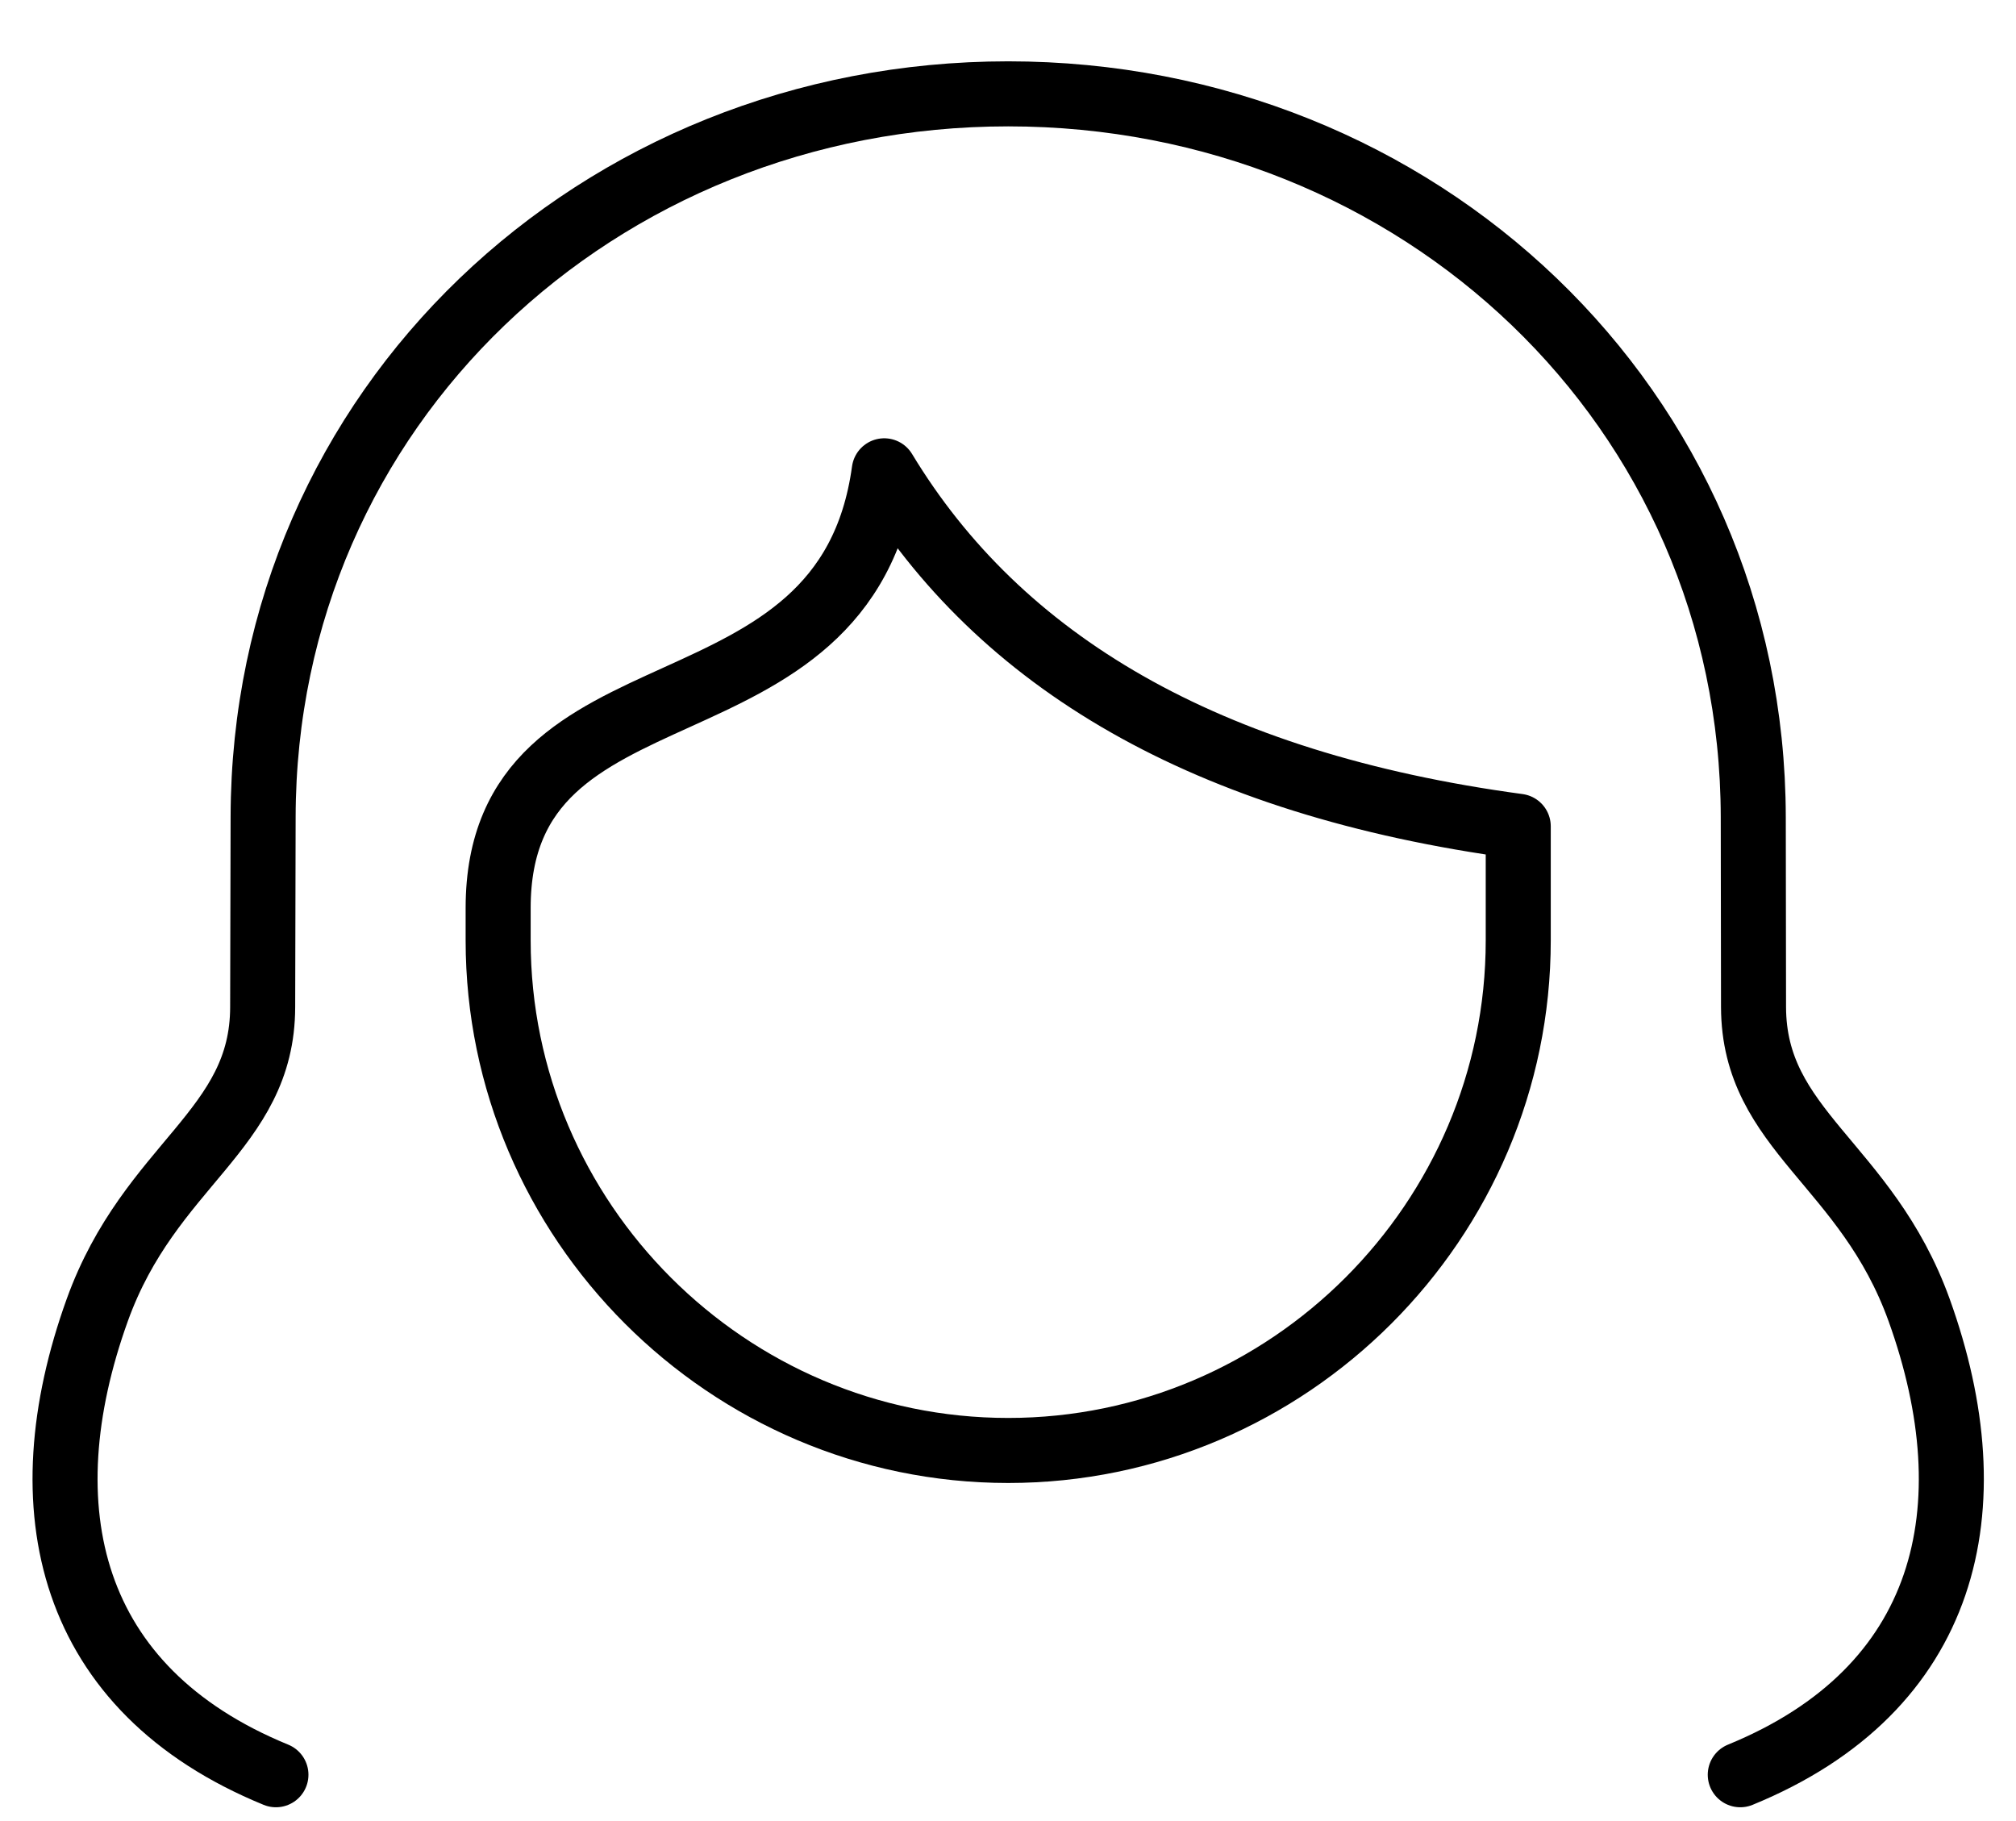
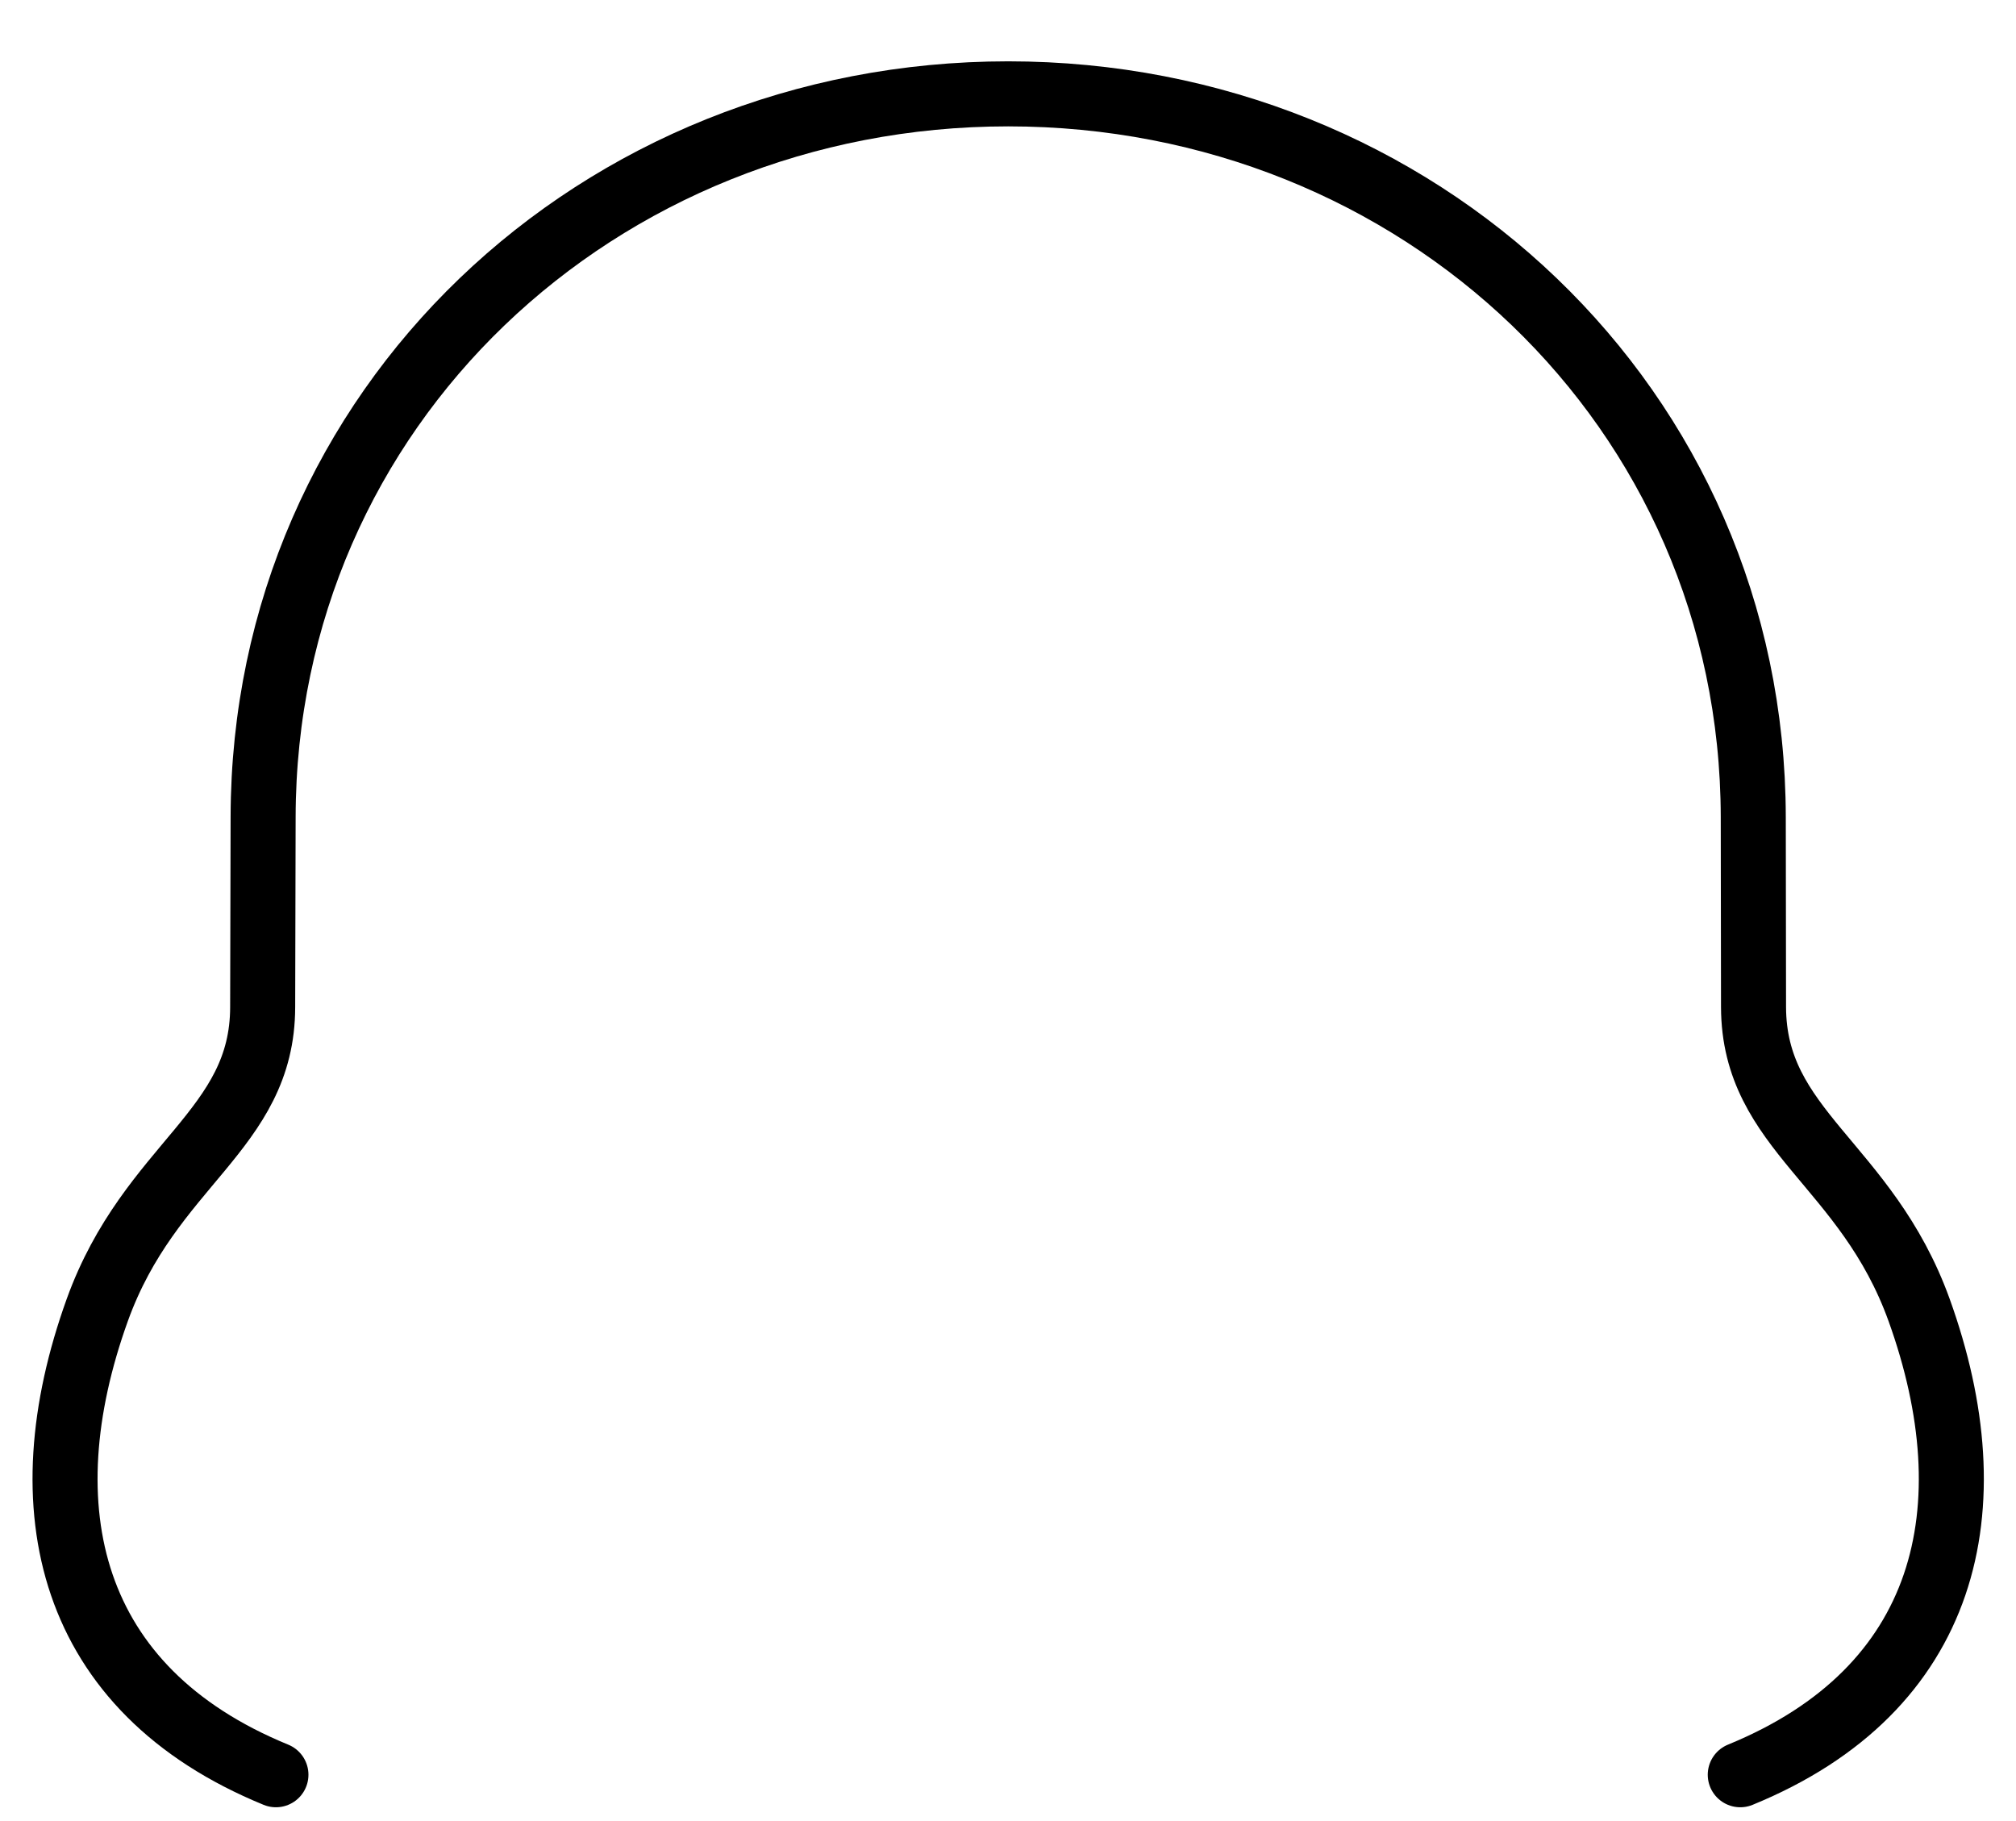
<svg xmlns="http://www.w3.org/2000/svg" width="31" height="28" viewBox="0 0 31 28" fill="none">
  <path d="M4.243 27.288C1.043 25.978 0.398 23.192 1.496 20.142C2.308 17.891 4.037 17.386 4.039 15.484L4.046 12.564C4.056 6.261 9.198 1.443 15.503 1.443C21.808 1.443 26.95 6.261 26.96 12.564L26.964 15.484C26.969 17.386 28.698 17.891 29.51 20.142C30.608 23.192 29.962 25.978 26.76 27.288" stroke="black" stroke-miterlimit="10" stroke-linecap="round" stroke-linejoin="round" />
-   <path d="M7.66 13.961C7.66 9.959 13.004 11.565 13.597 7.239C15.366 10.166 18.526 12.055 23.346 12.705V14.46C23.346 18.772 19.816 22.302 15.503 22.302C11.188 22.302 7.66 18.772 7.66 14.46L7.66 13.961Z" stroke="black" stroke-miterlimit="10" stroke-linecap="round" stroke-linejoin="round" />
</svg>